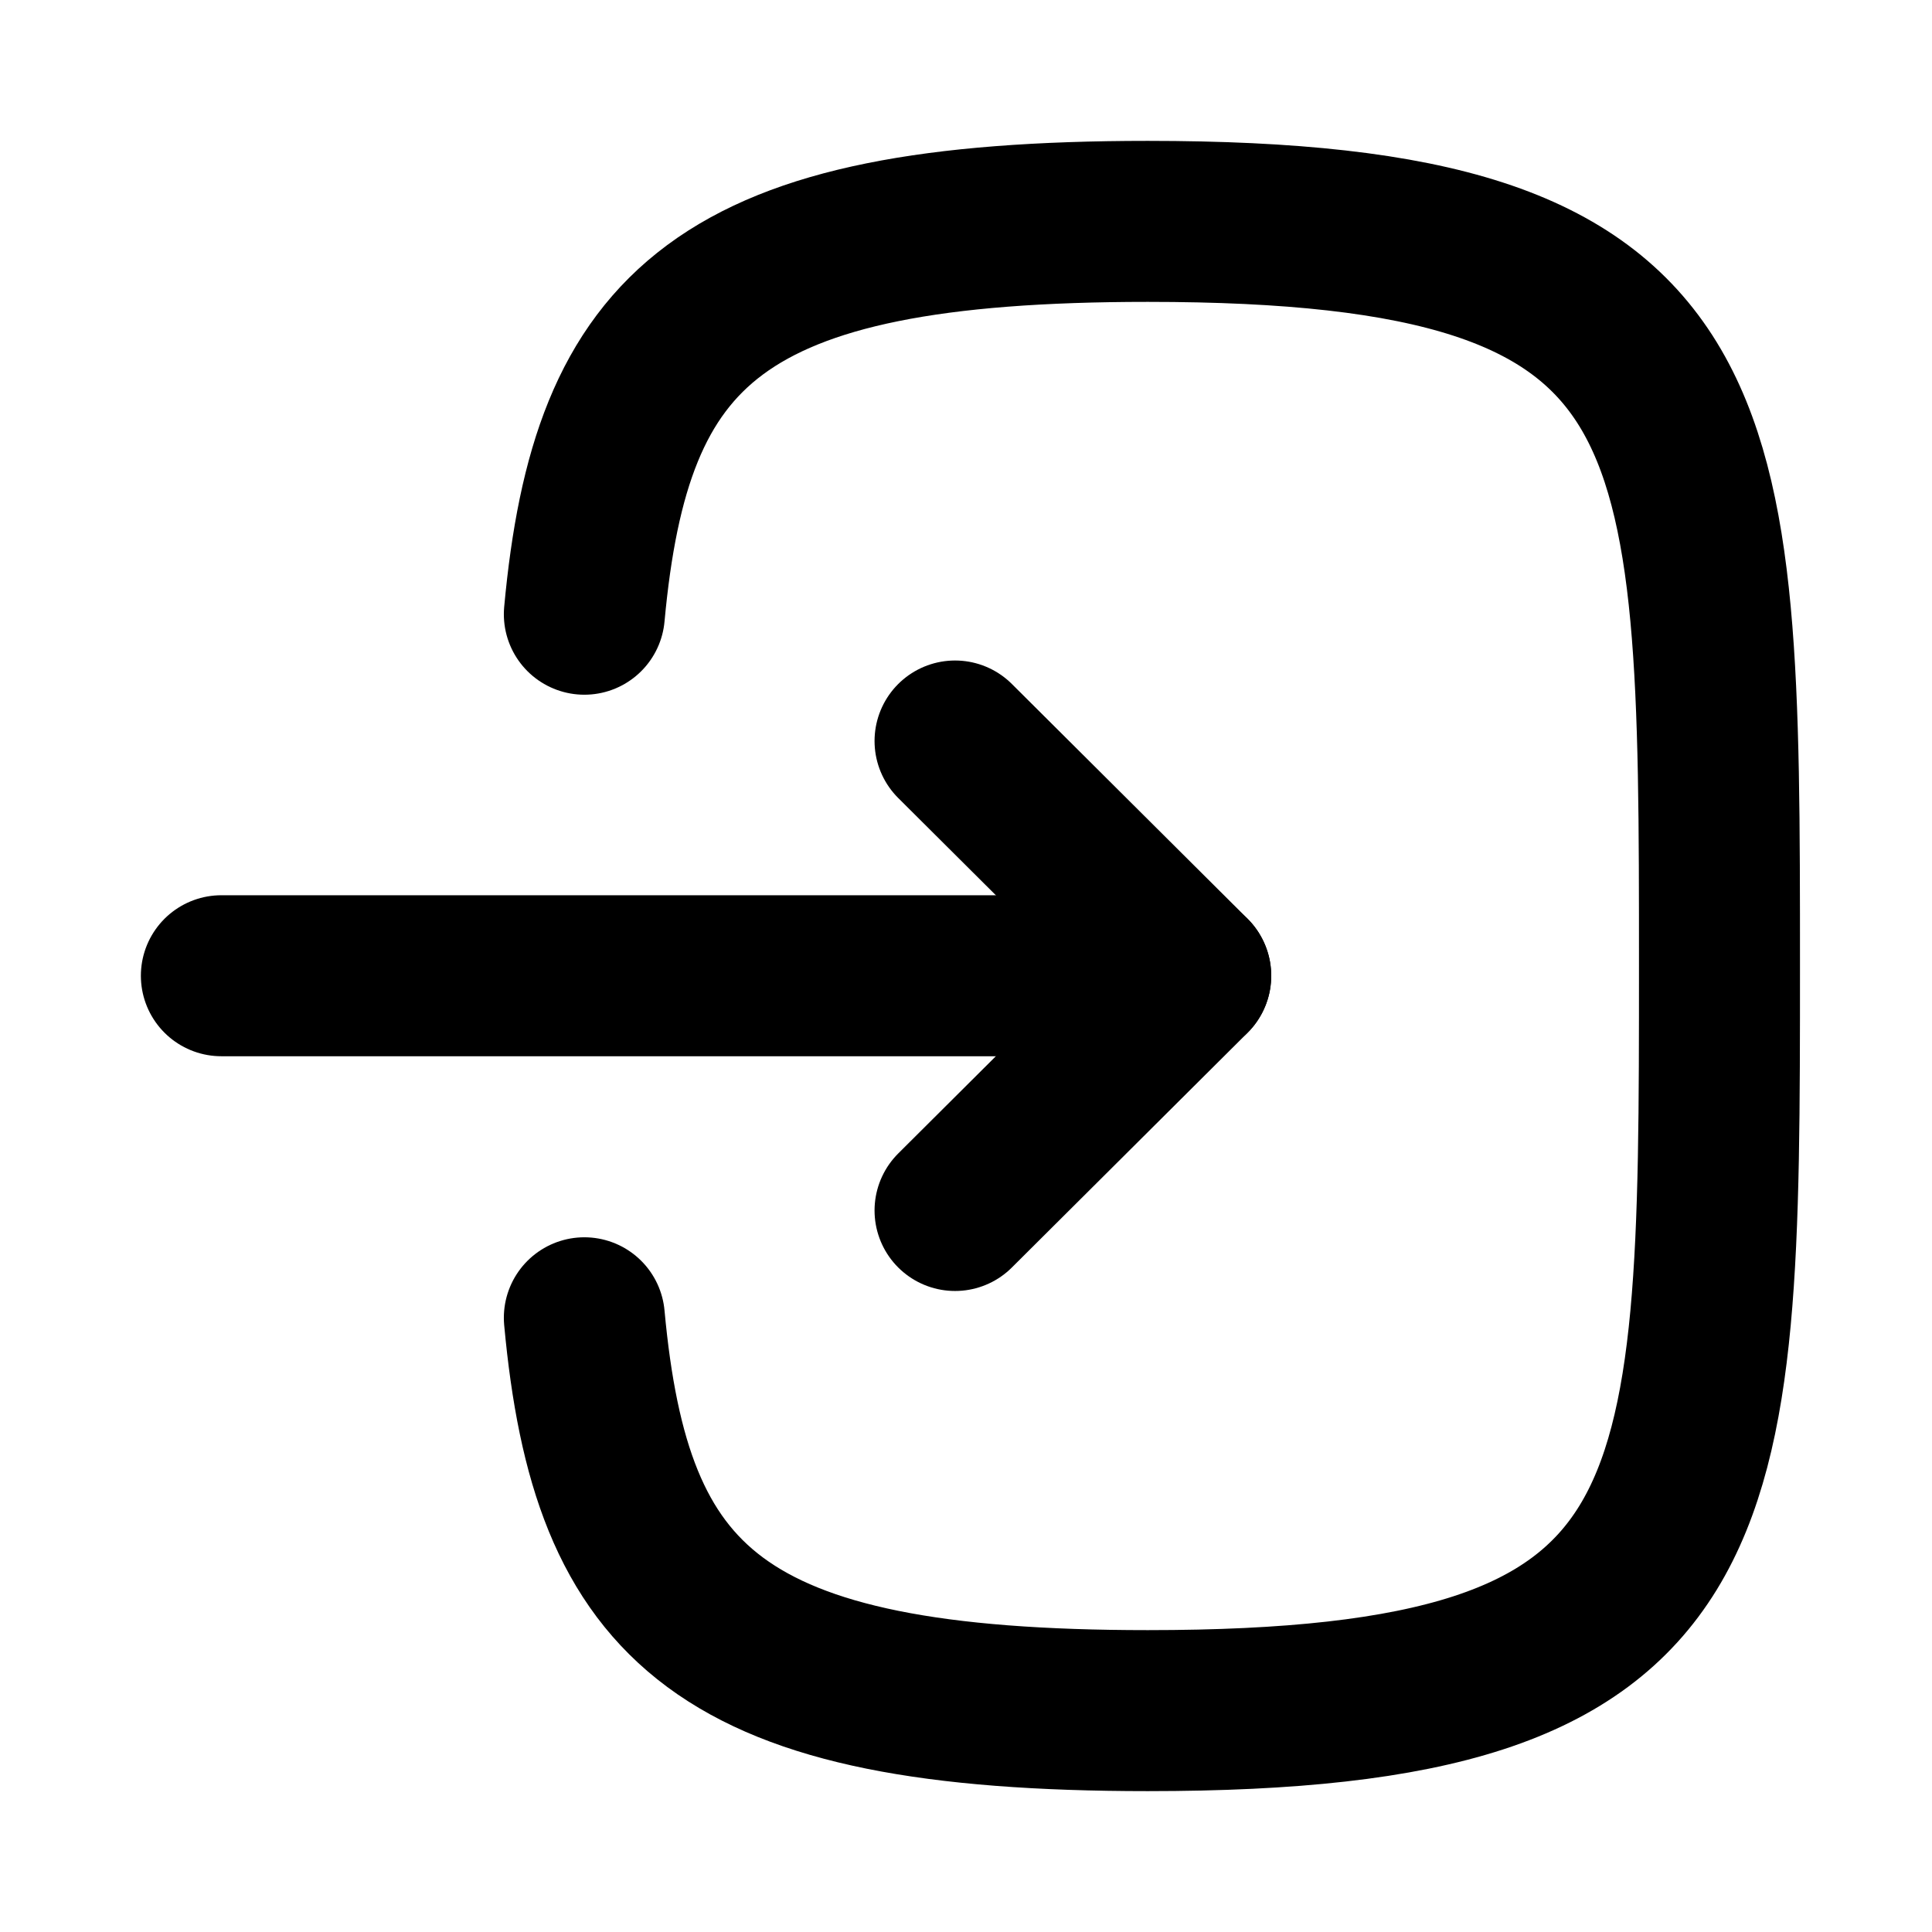
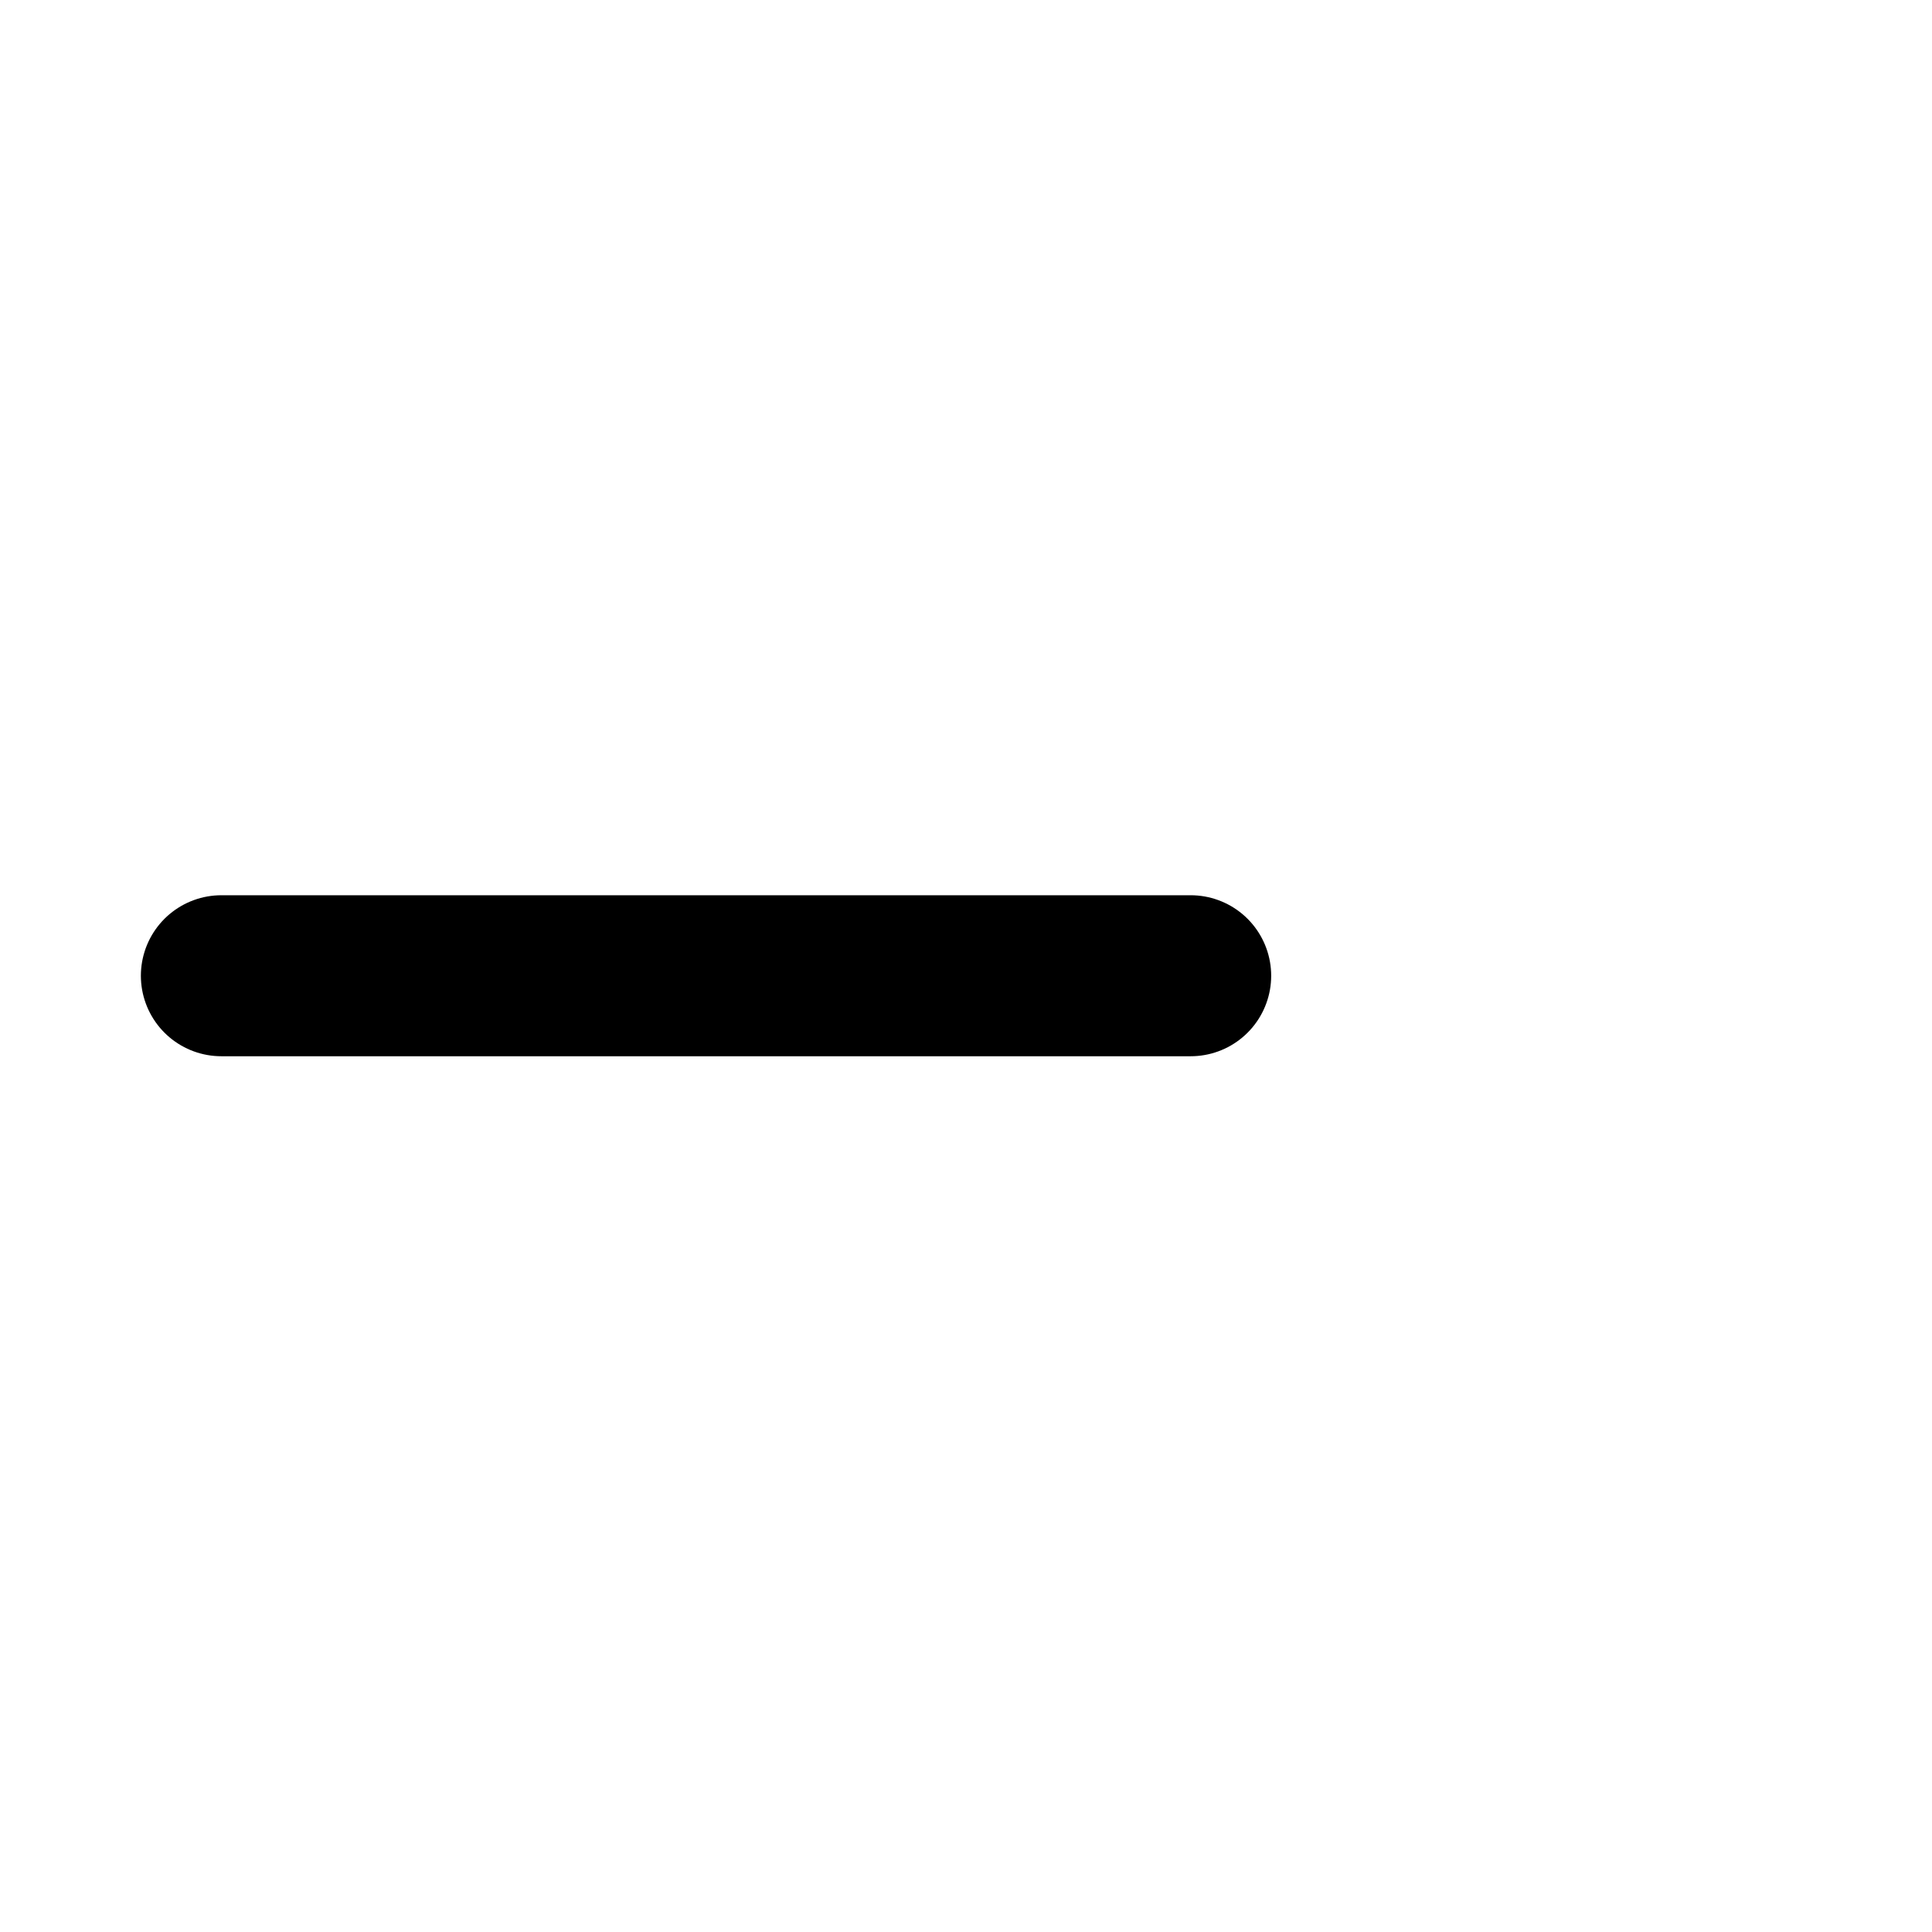
<svg xmlns="http://www.w3.org/2000/svg" id="Login" width="24" height="24" viewBox="0 0 24 24" fill="none">
  <path d="M14.791 12.121H2.75" stroke="#000000" stroke-width="2" stroke-linecap="round" stroke-linejoin="round" />
-   <path d="M11.864 9.205L14.792 12.121L11.864 15.037" stroke="#000000" stroke-width="2" stroke-linecap="round" stroke-linejoin="round" />
-   <path d="M7.259 7.63C7.589 4.05 8.929 2.75 14.259 2.75C21.36 2.75 21.36 5.06 21.36 12C21.36 18.94 21.36 21.25 14.259 21.25C8.929 21.25 7.589 19.95 7.259 16.37" stroke="#000000" stroke-width="2" stroke-linecap="round" stroke-linejoin="round" />
</svg>